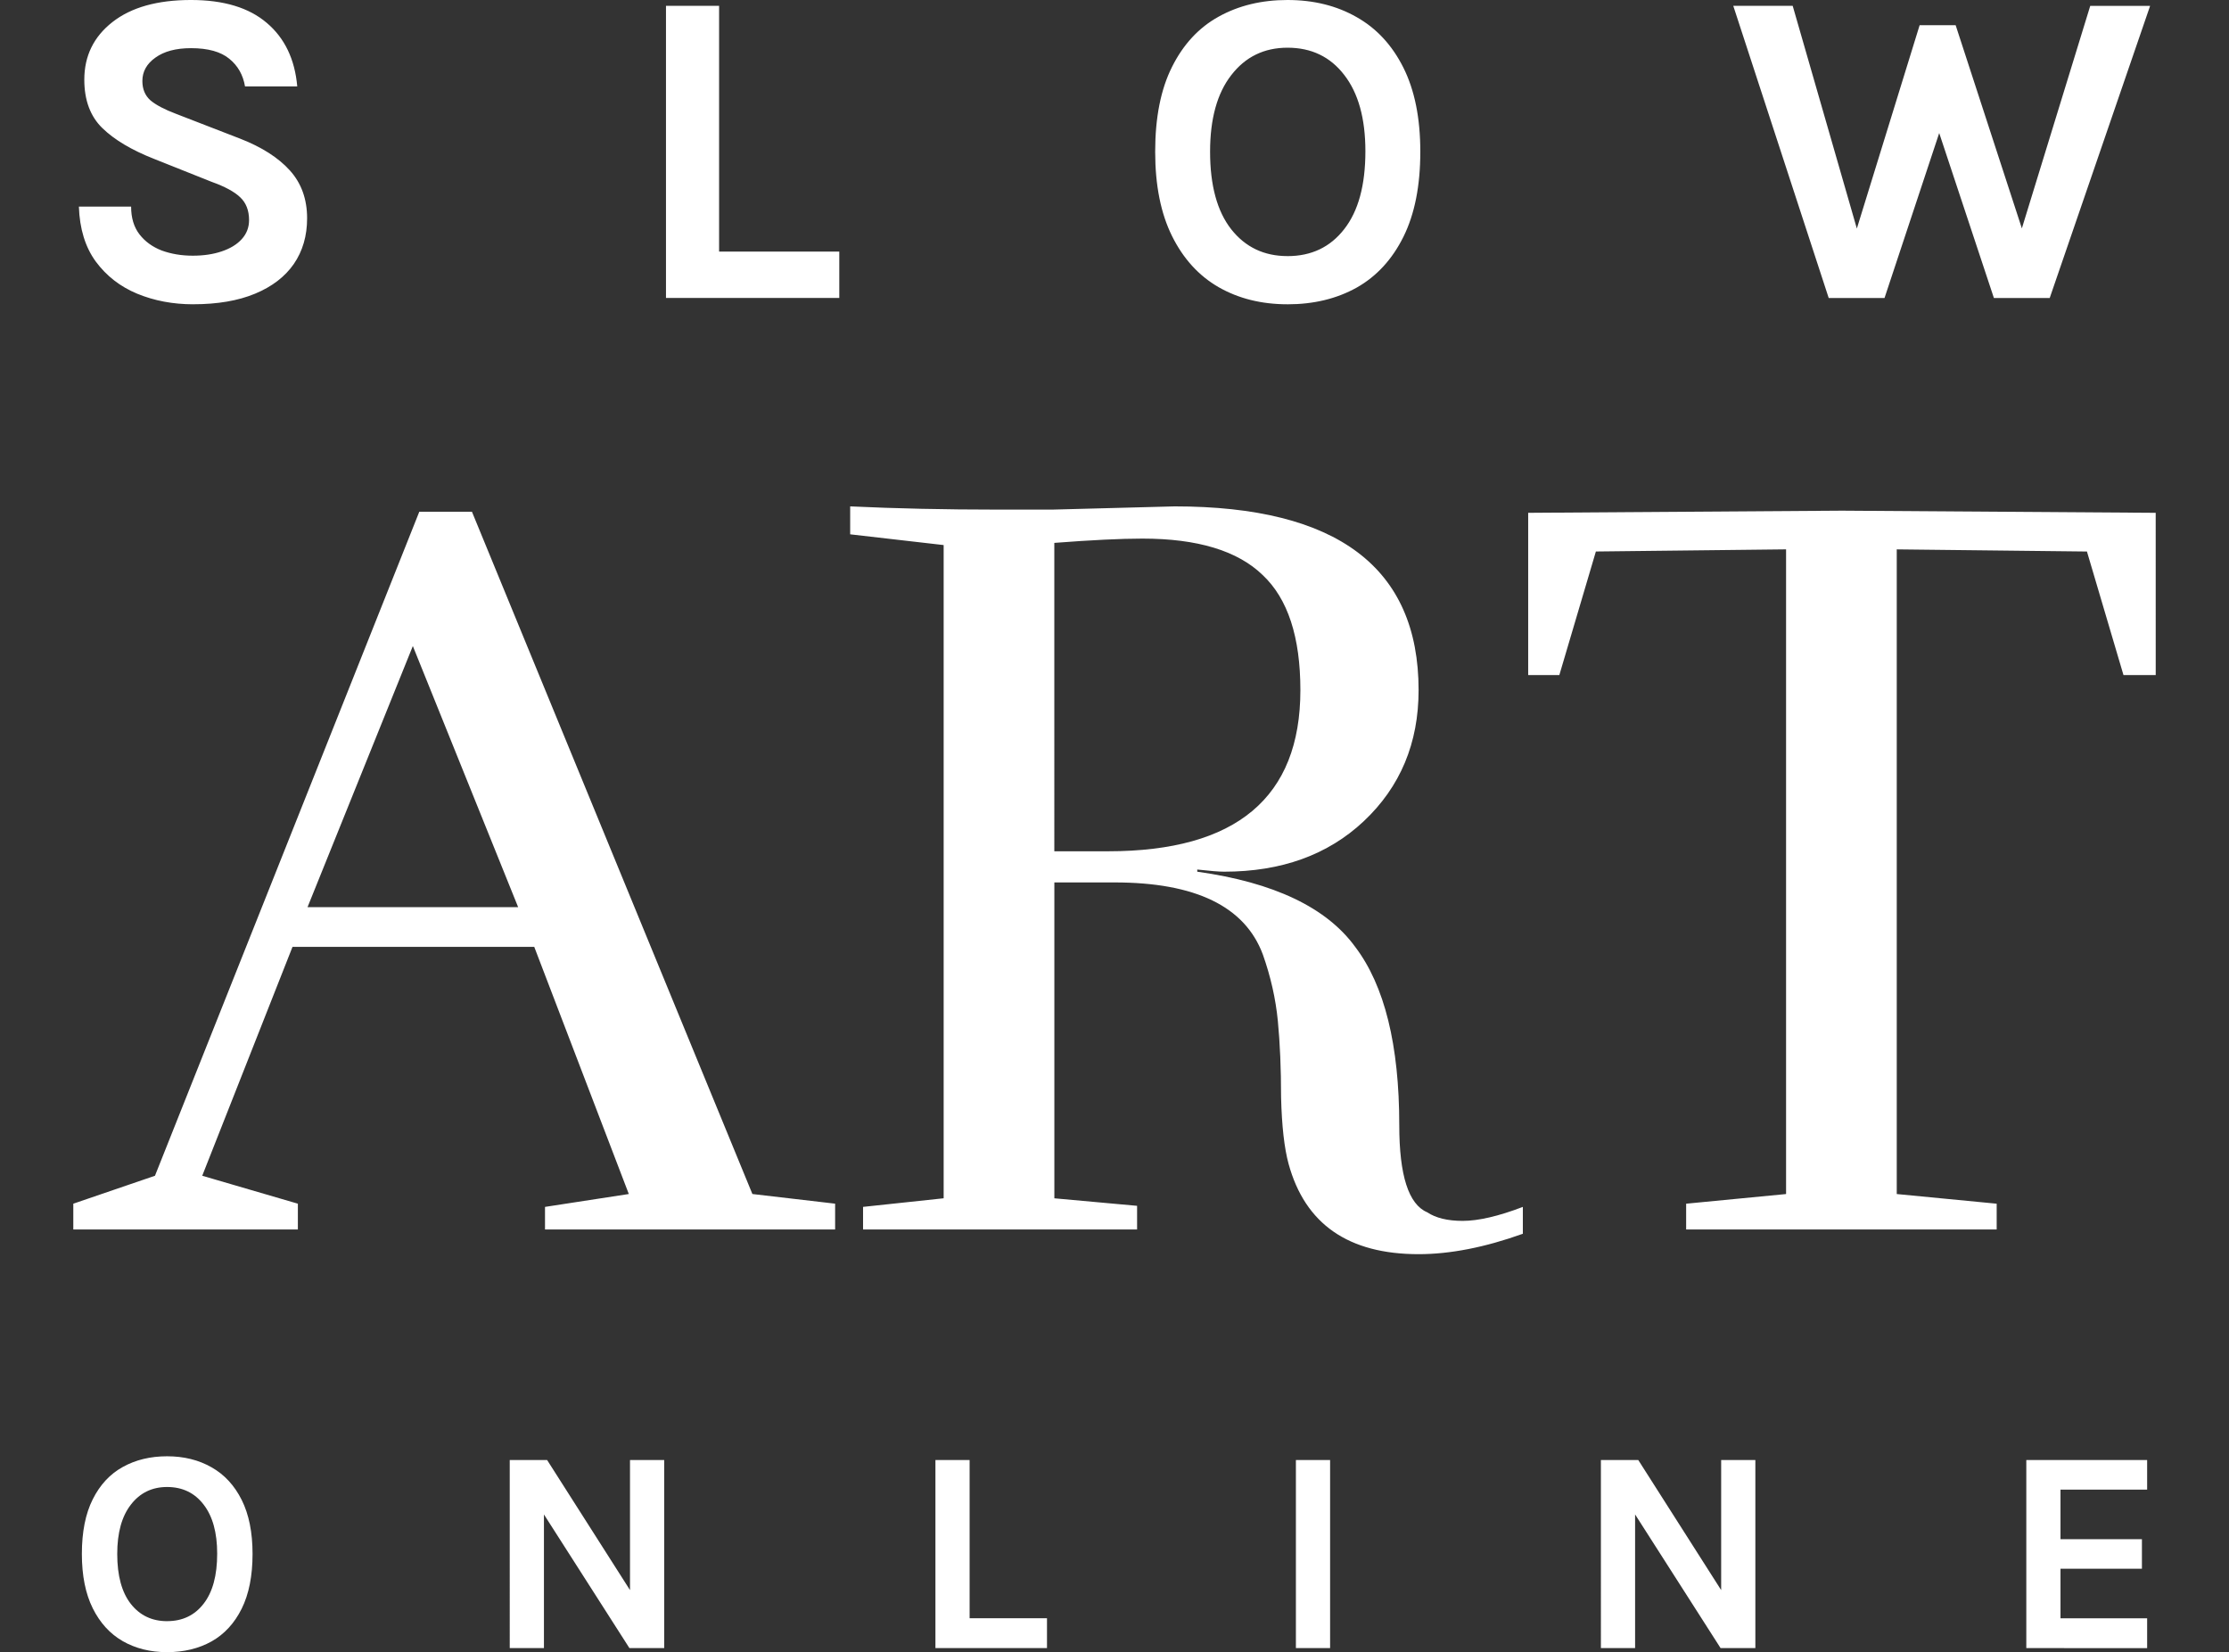
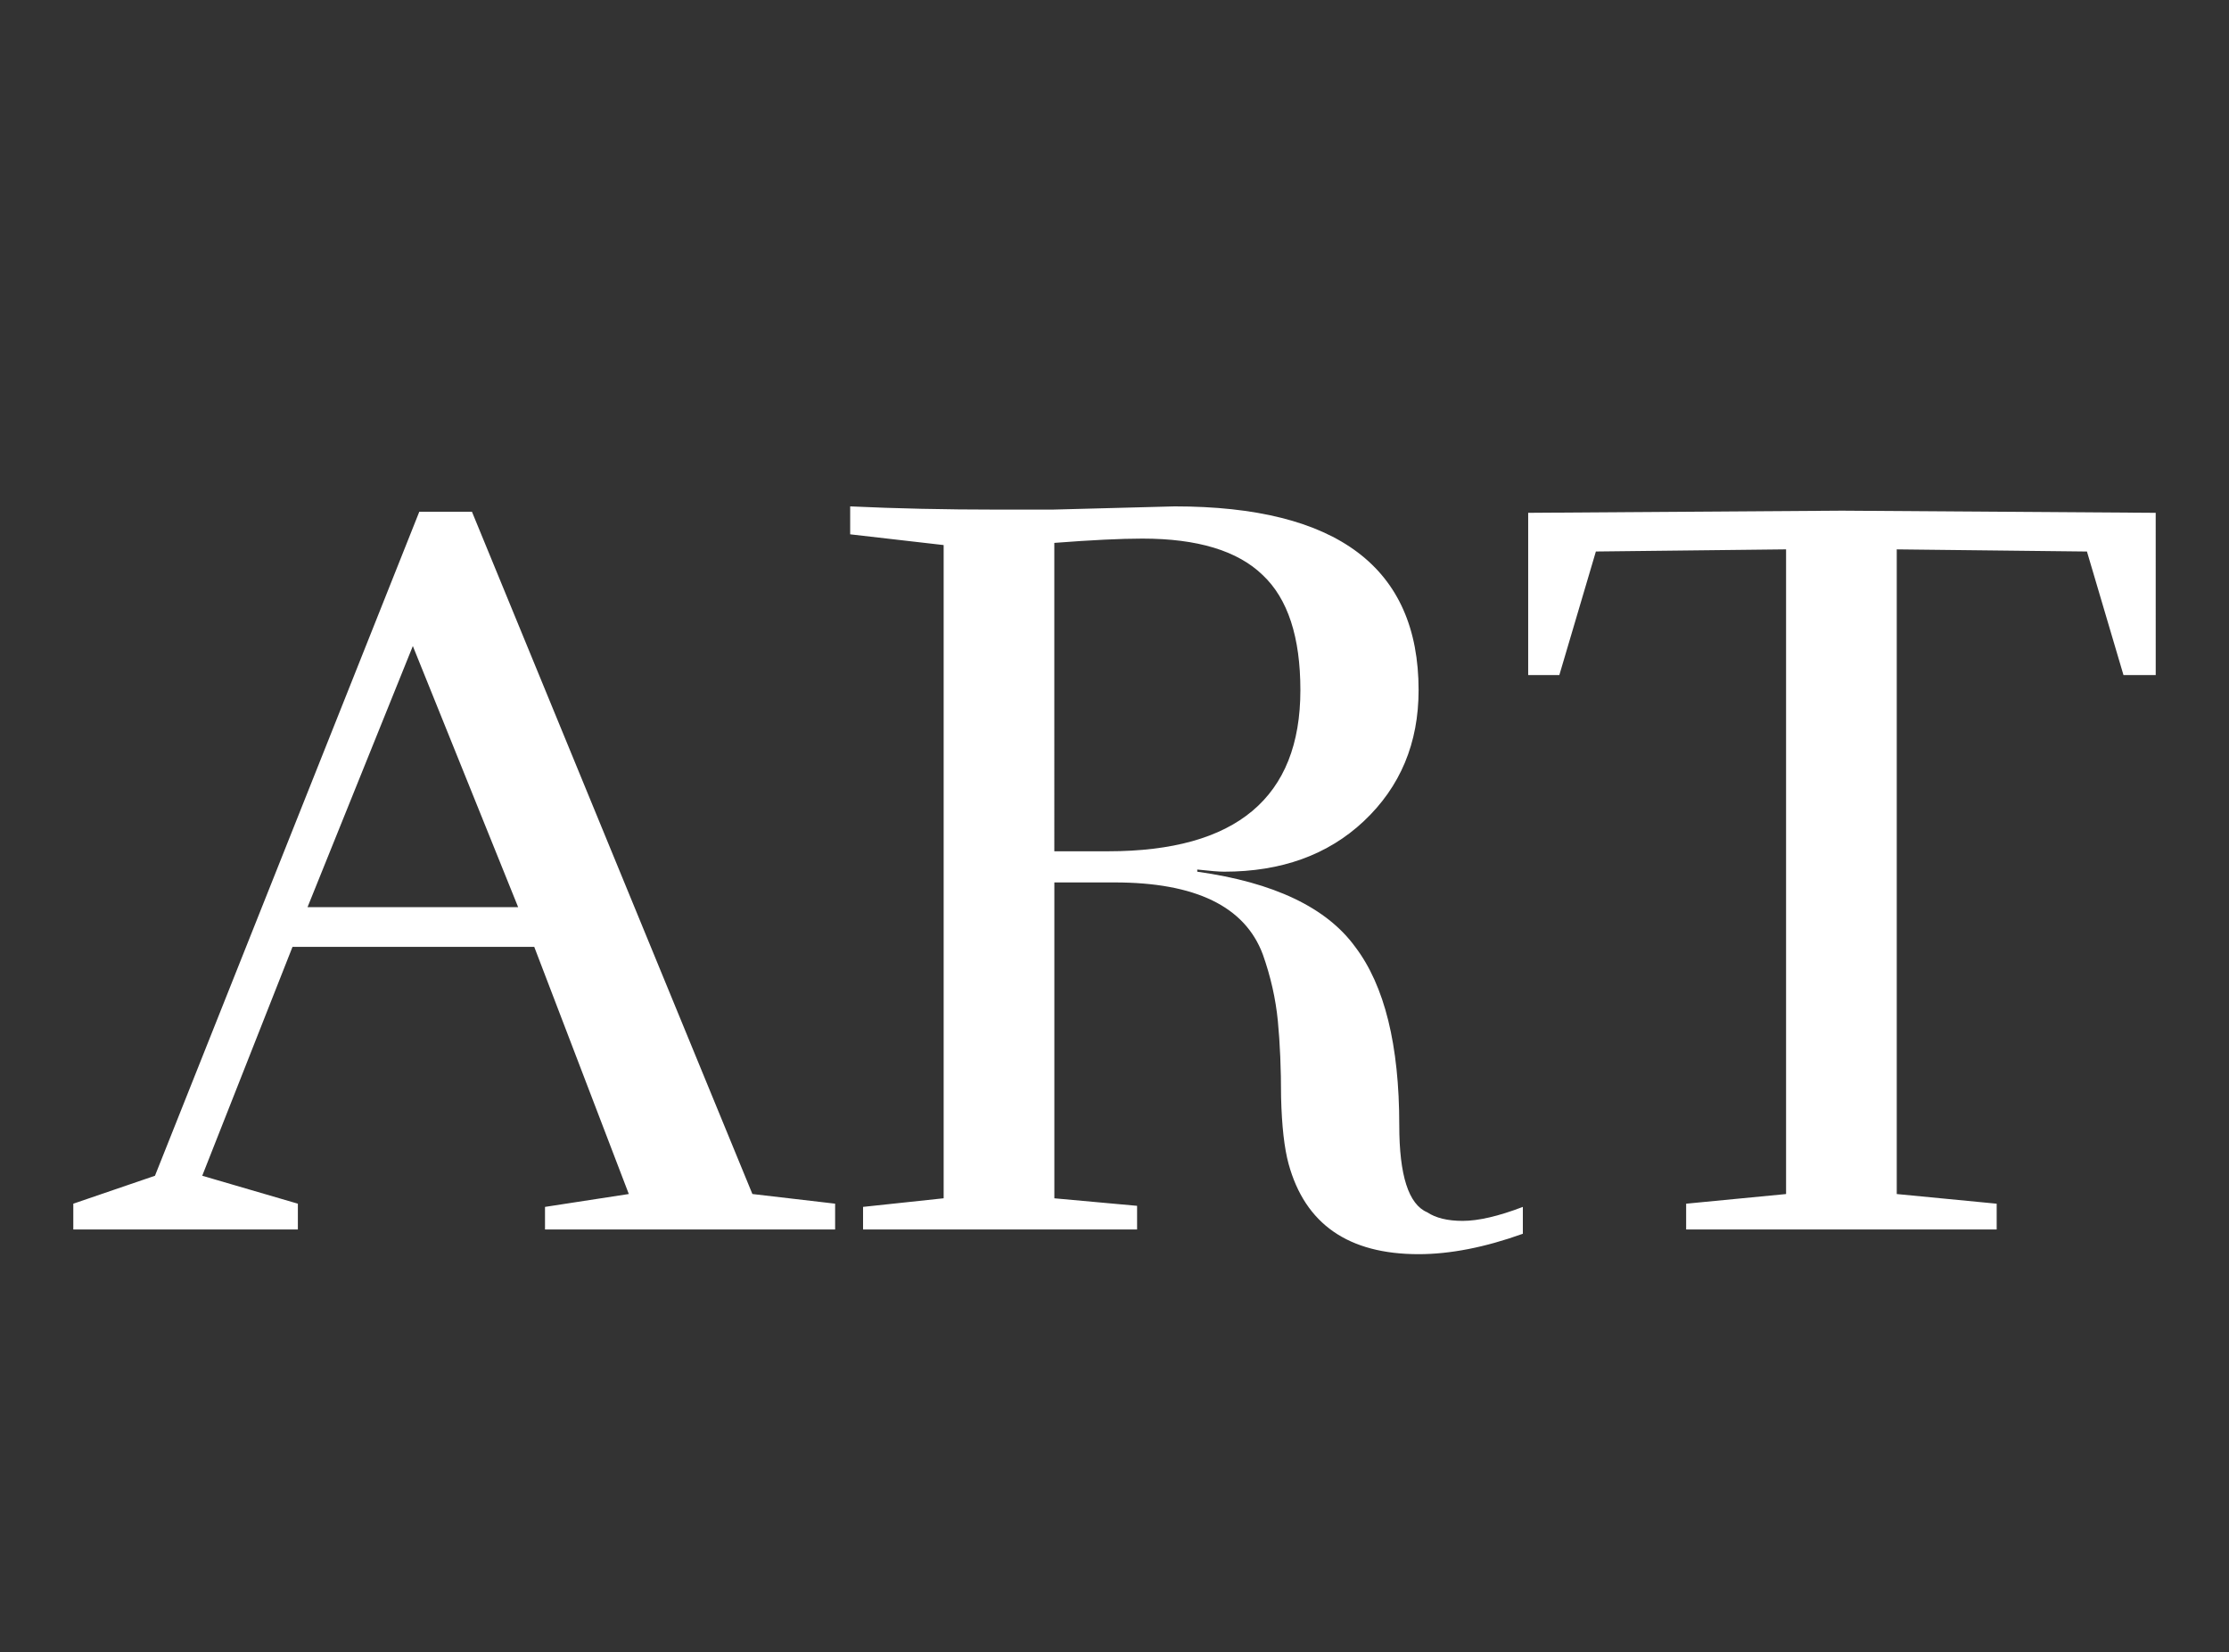
<svg xmlns="http://www.w3.org/2000/svg" width="123.642mm" height="91.652mm" viewBox="0 0 123.642 91.652" version="1.1" id="svg1">
  <rect x="0" y="0" width="123.642" height="91.652" fill="#333333" stroke="none" />
  <defs id="defs1" />
  <g id="layer1" transform="translate(-47.244,-51.901)">
-     <path style="font-weight:bold;font-size:16.074px;font-family:Karla;-inkscape-font-specification:'Karla, Bold';text-align:center;letter-spacing:12.056px;text-anchor:middle;fill:#ffffff;stroke-width:0.301" d="m 56.511,143.553 q -1.39,0 -2.459,-0.611 -1.061,-0.611 -1.664,-1.824 -0.603,-1.214 -0.603,-3.014 0,-1.832 0.603,-3.03 0.603,-1.206 1.664,-1.792 1.069,-0.595 2.459,-0.595 1.398,0 2.467,0.611 1.069,0.603 1.672,1.808 0.603,1.206 0.603,2.998 0,1.824 -0.603,3.038 -0.603,1.214 -1.672,1.816 -1.069,0.595 -2.467,0.595 z m 0,-1.72 q 1.278,0 2.025,-0.964 0.755,-0.964 0.755,-2.781 0,-1.752 -0.755,-2.725 -0.747,-0.972 -2.025,-0.972 -1.254,0 -2.009,0.981 -0.755,0.972 -0.755,2.733 0,1.808 0.755,2.773 0.755,0.956 2.009,0.956 z m 19.008,-8.937 h 2.074 l 4.742,7.442 h -0.145 v -7.442 h 1.897 v 10.432 h -1.929 l -5.047,-7.892 h 0.305 v 7.892 h -1.897 z m 25.509,0 v 8.776 h 4.292 v 1.656 h -6.188 v -10.432 z m 18.099,10.432 v -10.432 h 1.897 v 10.432 z m 16.918,-10.432 h 2.074 l 4.742,7.442 h -0.145 v -7.442 h 1.897 v 10.432 h -1.929 l -5.047,-7.892 h 0.305 v 7.892 h -1.897 z m 23.597,10.432 v -10.432 h 6.703 v 1.64 h -4.806 v 2.749 h 4.517 v 1.64 h -4.517 v 2.749 h 4.806 v 1.656 z" id="text3-5-6" aria-label="ONLINE" />
    <path style="font-size:59.603px;font-family:Rufina;-inkscape-font-specification:'Rufina, Normal';text-align:center;letter-spacing:0px;text-anchor:middle;fill:#ffffff;stroke-width:0.31" d="M 93.568,120.105 H 77.475 v -1.252 l 4.649,-0.715 -5.245,-13.709 H 63.469 l -5.007,12.696 5.305,1.55 v 1.43 H 51.31 v -1.43 l 4.53,-1.55 14.662,-36.835 h 2.921 l 15.556,37.848 4.589,0.536 z M 75.985,102.224 70.144,87.74 64.303,102.224 Z m 29.742,-3.099 h 2.98 q 10.669,0 10.669,-8.941 0,-4.411 -2.086,-6.378 -2.086,-2.027 -6.676,-2.027 -1.788,0 -4.887,0.238 z m -0.119,-18.954 6.795,-0.179 q 13.53,0 13.53,10.192 0,4.411 -3.04,7.272 -2.98,2.801 -7.748,2.801 -0.417,0 -1.49,-0.119 v 0.119 q 6.378,0.894 8.762,4.172 2.444,3.219 2.444,9.894 0,4.172 1.55,4.828 0.715,0.477 1.967,0.477 1.311,0 3.338,-0.775 v 1.49 q -3.159,1.132 -5.782,1.132 -5.841,0 -7.212,-5.007 -0.358,-1.311 -0.417,-3.695 0,-2.384 -0.179,-4.232 -0.179,-1.848 -0.834,-3.695 -1.49,-3.993 -8.225,-3.993 h -3.338 v 17.523 l 4.589,0.417 v 1.311 H 95.118 v -1.252 l 4.47,-0.477 V 82.138 l -5.185,-0.596 v -1.55 q 3.815,0.179 8.166,0.179 z m 61.213,9.179 h -1.788 l -2.027,-6.854 -10.55,-0.119 v 35.762 l 5.543,0.536 v 1.43 h -17.225 v -1.43 l 5.543,-0.536 V 82.376 l -10.55,0.119 -2.027,6.854 h -1.728 v -9 l 17.404,-0.119 17.404,0.119 z" id="text3-53" aria-label="ART" />
-     <path style="font-weight:bold;font-size:24.971px;font-family:Karla;-inkscape-font-specification:'Karla, Bold';text-align:center;letter-spacing:15.948px;text-anchor:middle;fill:#ffffff;stroke-width:0.293" d="m 57.962,68.781 q -1.686,0 -3.109,-0.587 -1.411,-0.587 -2.297,-1.785 -0.874,-1.199 -0.936,-3.046 h 2.897 q 0,0.936 0.462,1.536 0.462,0.599 1.236,0.899 0.787,0.287 1.723,0.287 0.899,0 1.598,-0.237 0.712,-0.237 1.111,-0.674 0.412,-0.449 0.412,-1.061 0,-0.812 -0.499,-1.274 -0.487,-0.462 -1.573,-0.849 l -3.196,-1.274 q -1.873,-0.737 -2.872,-1.711 -0.999,-0.974 -0.999,-2.684 0,-1.973 1.561,-3.196 1.561,-1.224 4.357,-1.224 2.722,0 4.208,1.274 1.486,1.261 1.686,3.521 h -2.897 q -0.162,-0.961 -0.874,-1.536 -0.712,-0.587 -2.123,-0.587 -1.249,0 -1.973,0.524 -0.724,0.512 -0.724,1.298 0,0.674 0.449,1.074 0.462,0.387 1.423,0.749 l 3.546,1.373 q 1.798,0.699 2.759,1.76 0.961,1.061 0.961,2.659 0,1.461 -0.737,2.535 -0.737,1.061 -2.148,1.648 -1.411,0.587 -3.434,0.587 z M 87.132,52.225 v 13.634 h 6.667 v 2.572 H 84.186 V 52.225 Z m 31.53,16.556 q -2.16,0 -3.821,-0.949 -1.648,-0.949 -2.584,-2.834 -0.936,-1.885 -0.936,-4.682 0,-2.847 0.936,-4.707 0.936,-1.873 2.584,-2.784 1.661,-0.924 3.821,-0.924 2.172,0 3.833,0.949 1.661,0.936 2.597,2.809 0.936,1.873 0.936,4.657 0,2.834 -0.936,4.72 -0.936,1.885 -2.597,2.822 -1.661,0.924 -3.833,0.924 z m 0,-2.672 q 1.985,0 3.146,-1.498 1.174,-1.498 1.174,-4.32 0,-2.722 -1.174,-4.233 -1.161,-1.511 -3.146,-1.511 -1.948,0 -3.121,1.523 -1.174,1.511 -1.174,4.245 0,2.809 1.174,4.307 1.174,1.486 3.121,1.486 z m 24.726,-13.884 h 3.296 l 3.92,13.609 h -0.749 l 3.87,-12.535 h 1.998 l 4.02,12.336 h -0.674 l 4.12,-13.409 h 3.321 l -5.569,16.206 h -3.096 l -3.171,-9.564 h 0.275 l -3.171,9.564 h -3.096 z" id="text3-5" aria-label="SLOW" />
  </g>
</svg>